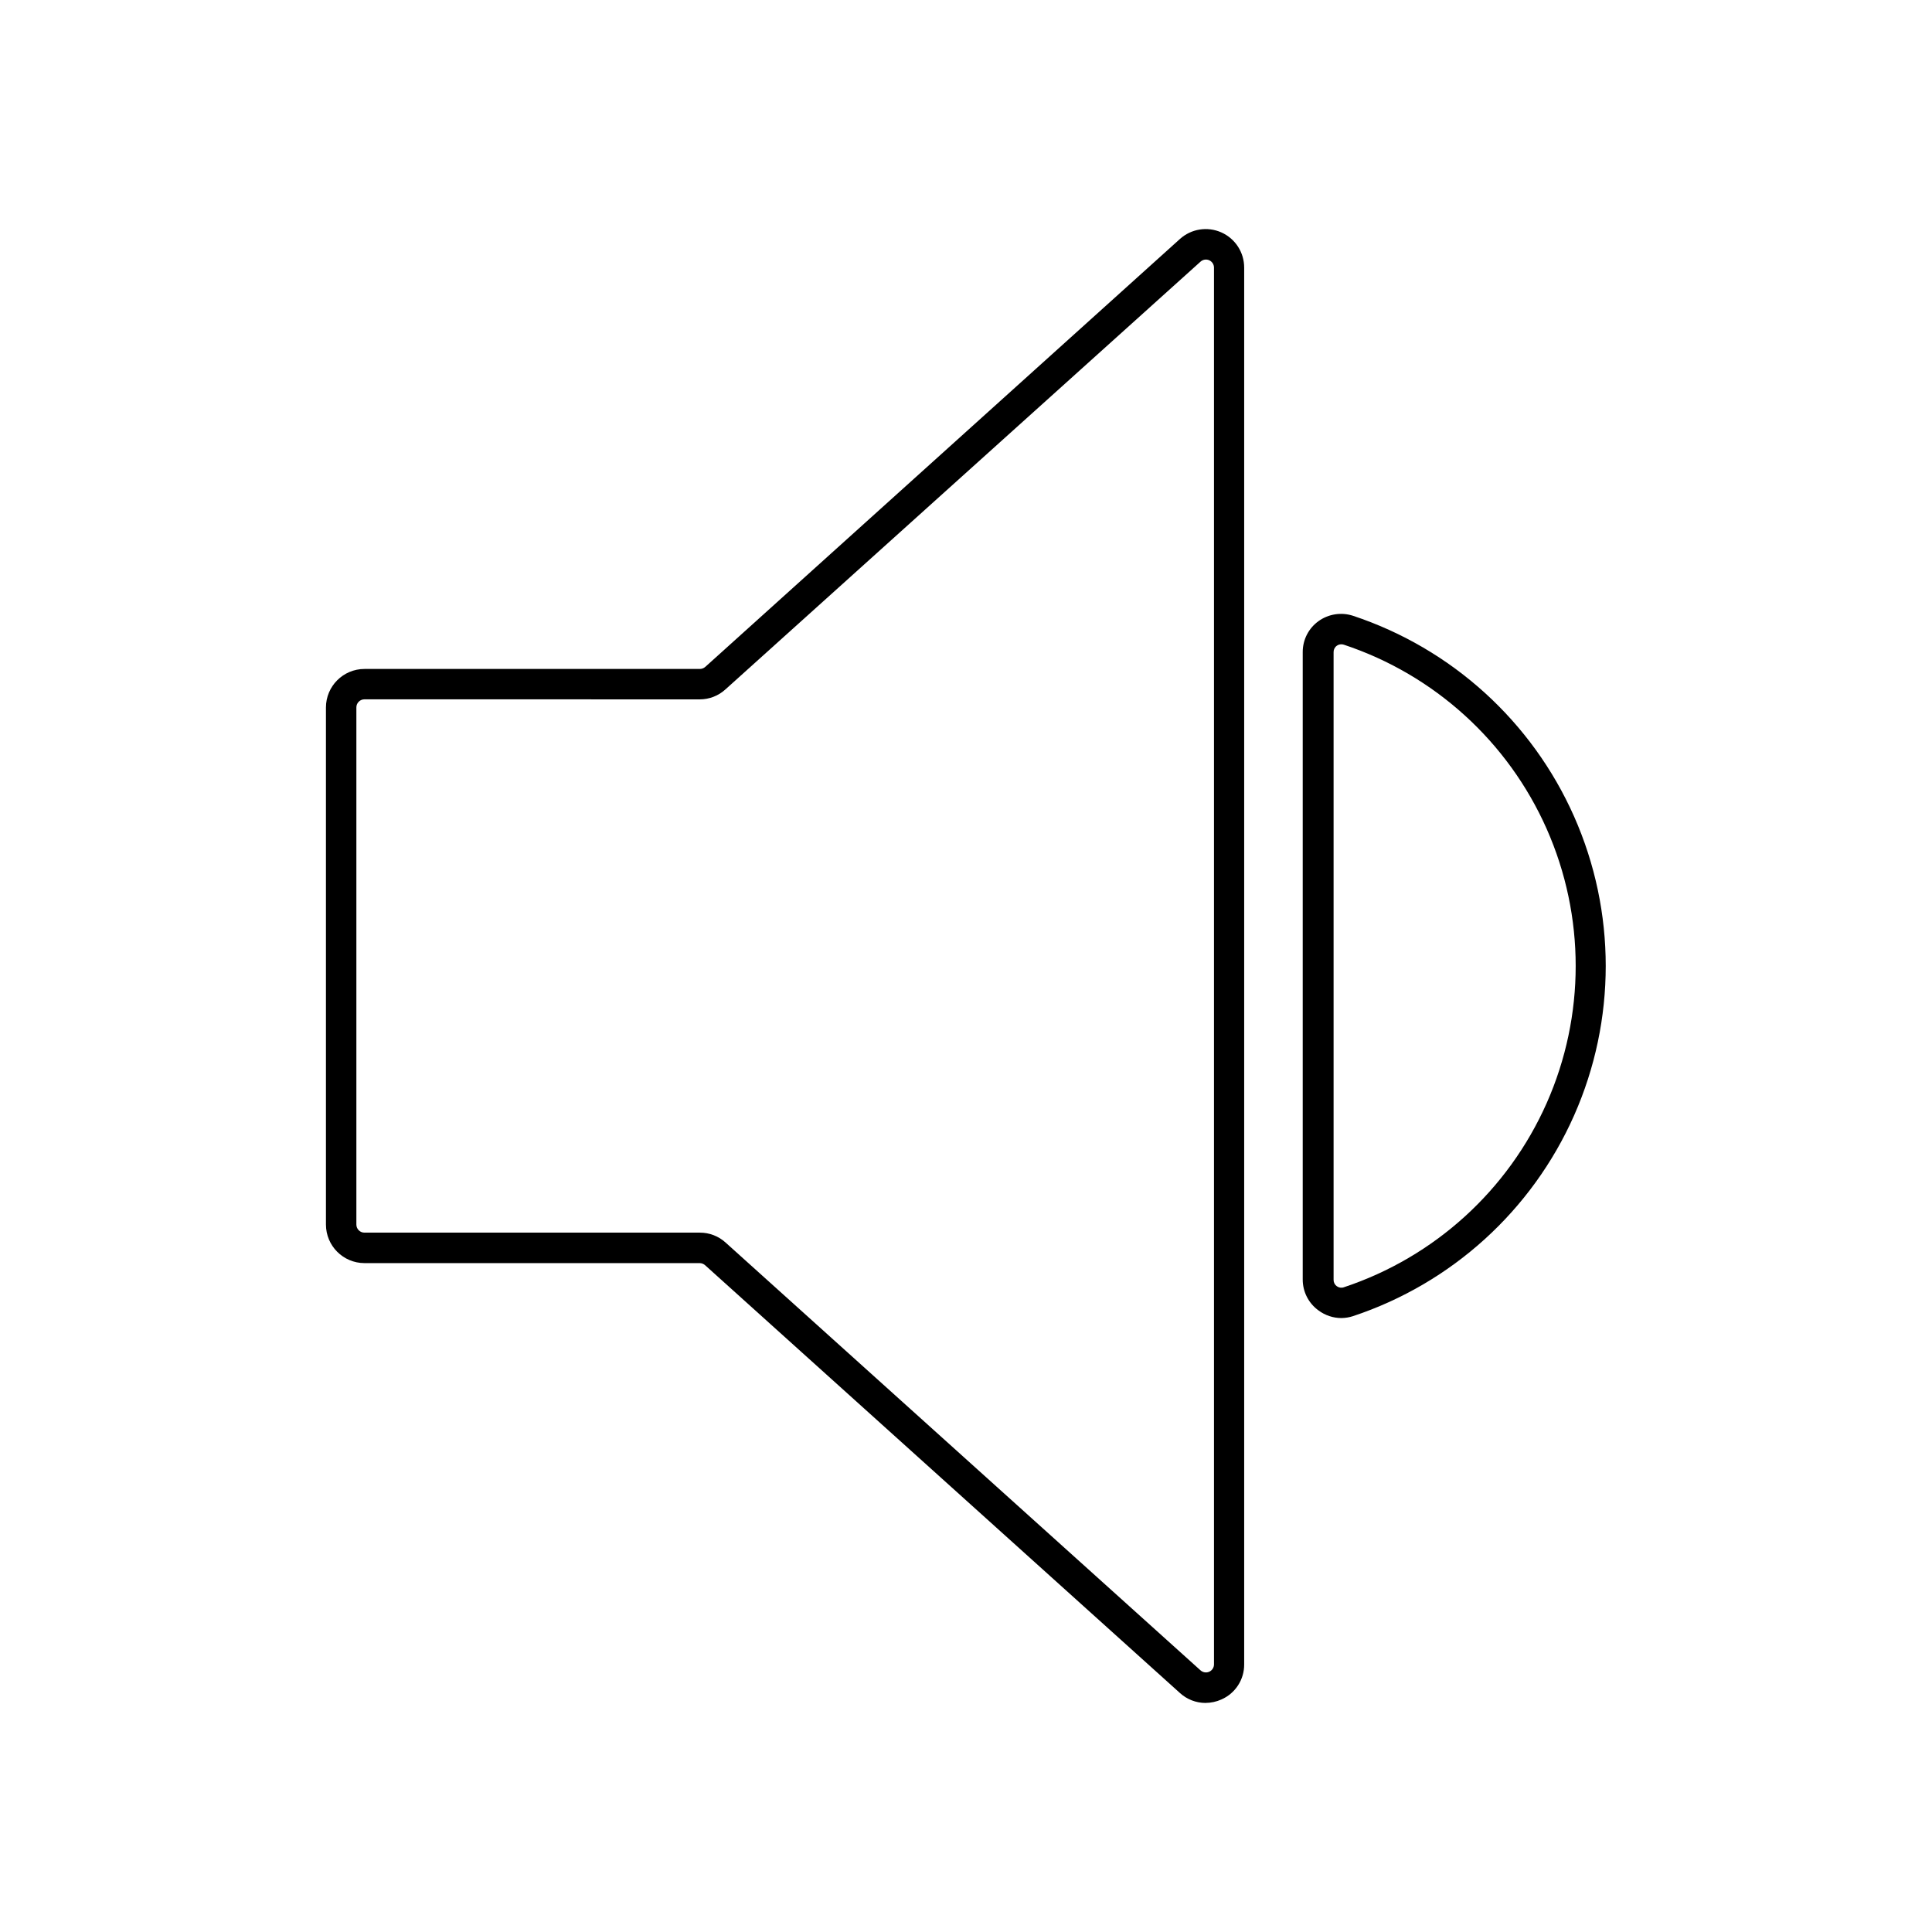
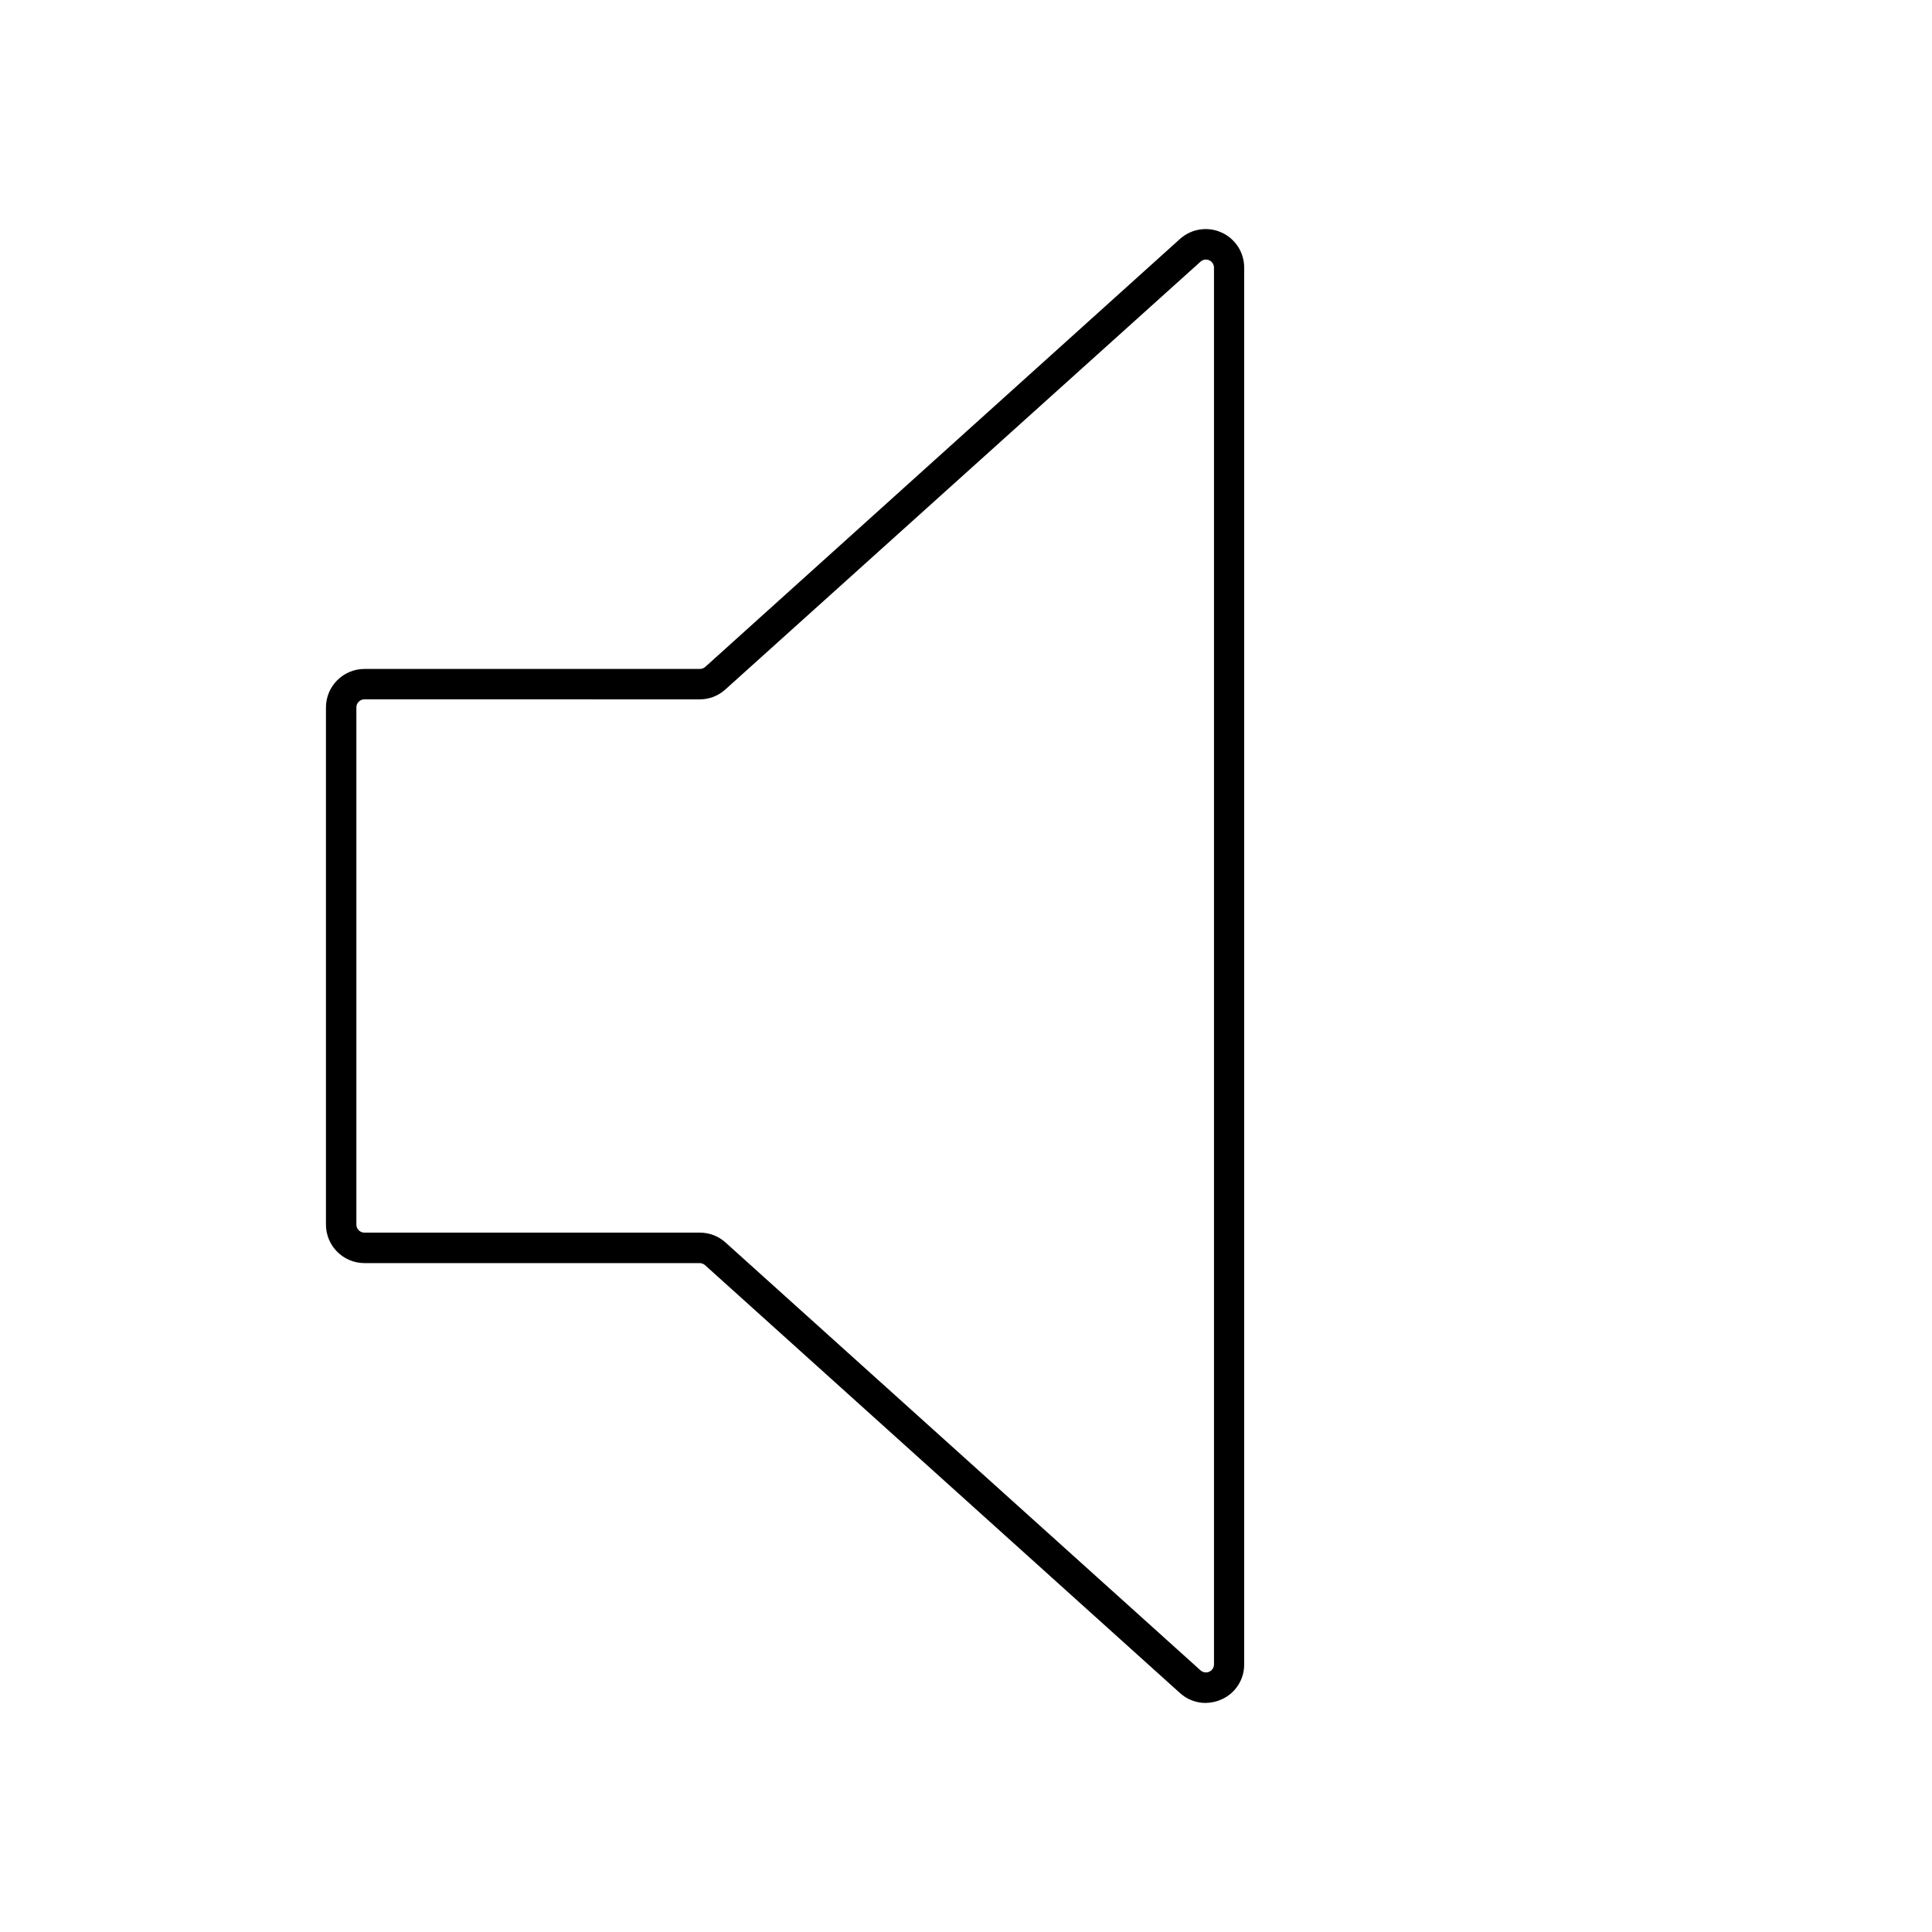
<svg xmlns="http://www.w3.org/2000/svg" fill="#000000" width="800px" height="800px" version="1.1" viewBox="144 144 512 512">
  <g>
    <path d="m463.48 595.3c-2.512-0.004-4.934-0.945-6.789-2.641l-125.85-113.38c-0.398-0.344-0.906-0.539-1.43-0.543h-88.832c-5.637-0.012-10.199-4.582-10.199-10.219v-137.04c0.012-5.629 4.57-10.188 10.199-10.195h88.891c0.527-0.008 1.035-0.199 1.43-0.547l125.79-113.4c2.992-2.699 7.293-3.383 10.977-1.746 3.684 1.641 6.055 5.293 6.051 9.324v370.16c0.031 4.035-2.348 7.695-6.043 9.309-1.32 0.594-2.75 0.902-4.195 0.91zm-222.9-265.97c-0.57 0-1.117 0.227-1.52 0.633-0.402 0.406-0.625 0.953-0.617 1.523v137.04c0 1.18 0.957 2.137 2.137 2.137h88.891c2.519-0.008 4.949 0.926 6.812 2.621l125.87 113.38v-0.004c0.629 0.566 1.531 0.711 2.301 0.367 0.773-0.344 1.27-1.113 1.266-1.957v-370.14c0.004-0.844-0.492-1.609-1.266-1.957-0.77-0.344-1.672-0.199-2.301 0.367l-125.93 113.38c-1.848 1.68-4.254 2.613-6.75 2.621z" />
-     <path d="m499.47 493.3c-2.176-0.008-4.297-0.715-6.043-2.016-2.641-1.898-4.199-4.953-4.191-8.203v-166.28c-0.008-3.25 1.551-6.305 4.191-8.199 2.644-1.895 6.035-2.422 9.129-1.414 26.164 8.684 47.449 28.012 58.609 53.219 11.16 25.211 11.16 53.957 0 79.168-11.16 25.207-32.445 44.535-58.609 53.219-0.996 0.324-2.035 0.496-3.086 0.504zm0-178.55c-0.434-0.004-0.855 0.129-1.207 0.383-0.539 0.383-0.855 1.012-0.848 1.672v166.38c-0.008 0.664 0.309 1.289 0.848 1.672 0.539 0.402 1.242 0.508 1.875 0.281 24-7.973 43.52-25.703 53.758-48.828 10.234-23.129 10.234-49.5 0-72.625-10.238-23.129-29.758-40.859-53.758-48.832-0.223-0.074-0.453-0.109-0.688-0.102z" />
  </g>
</svg>